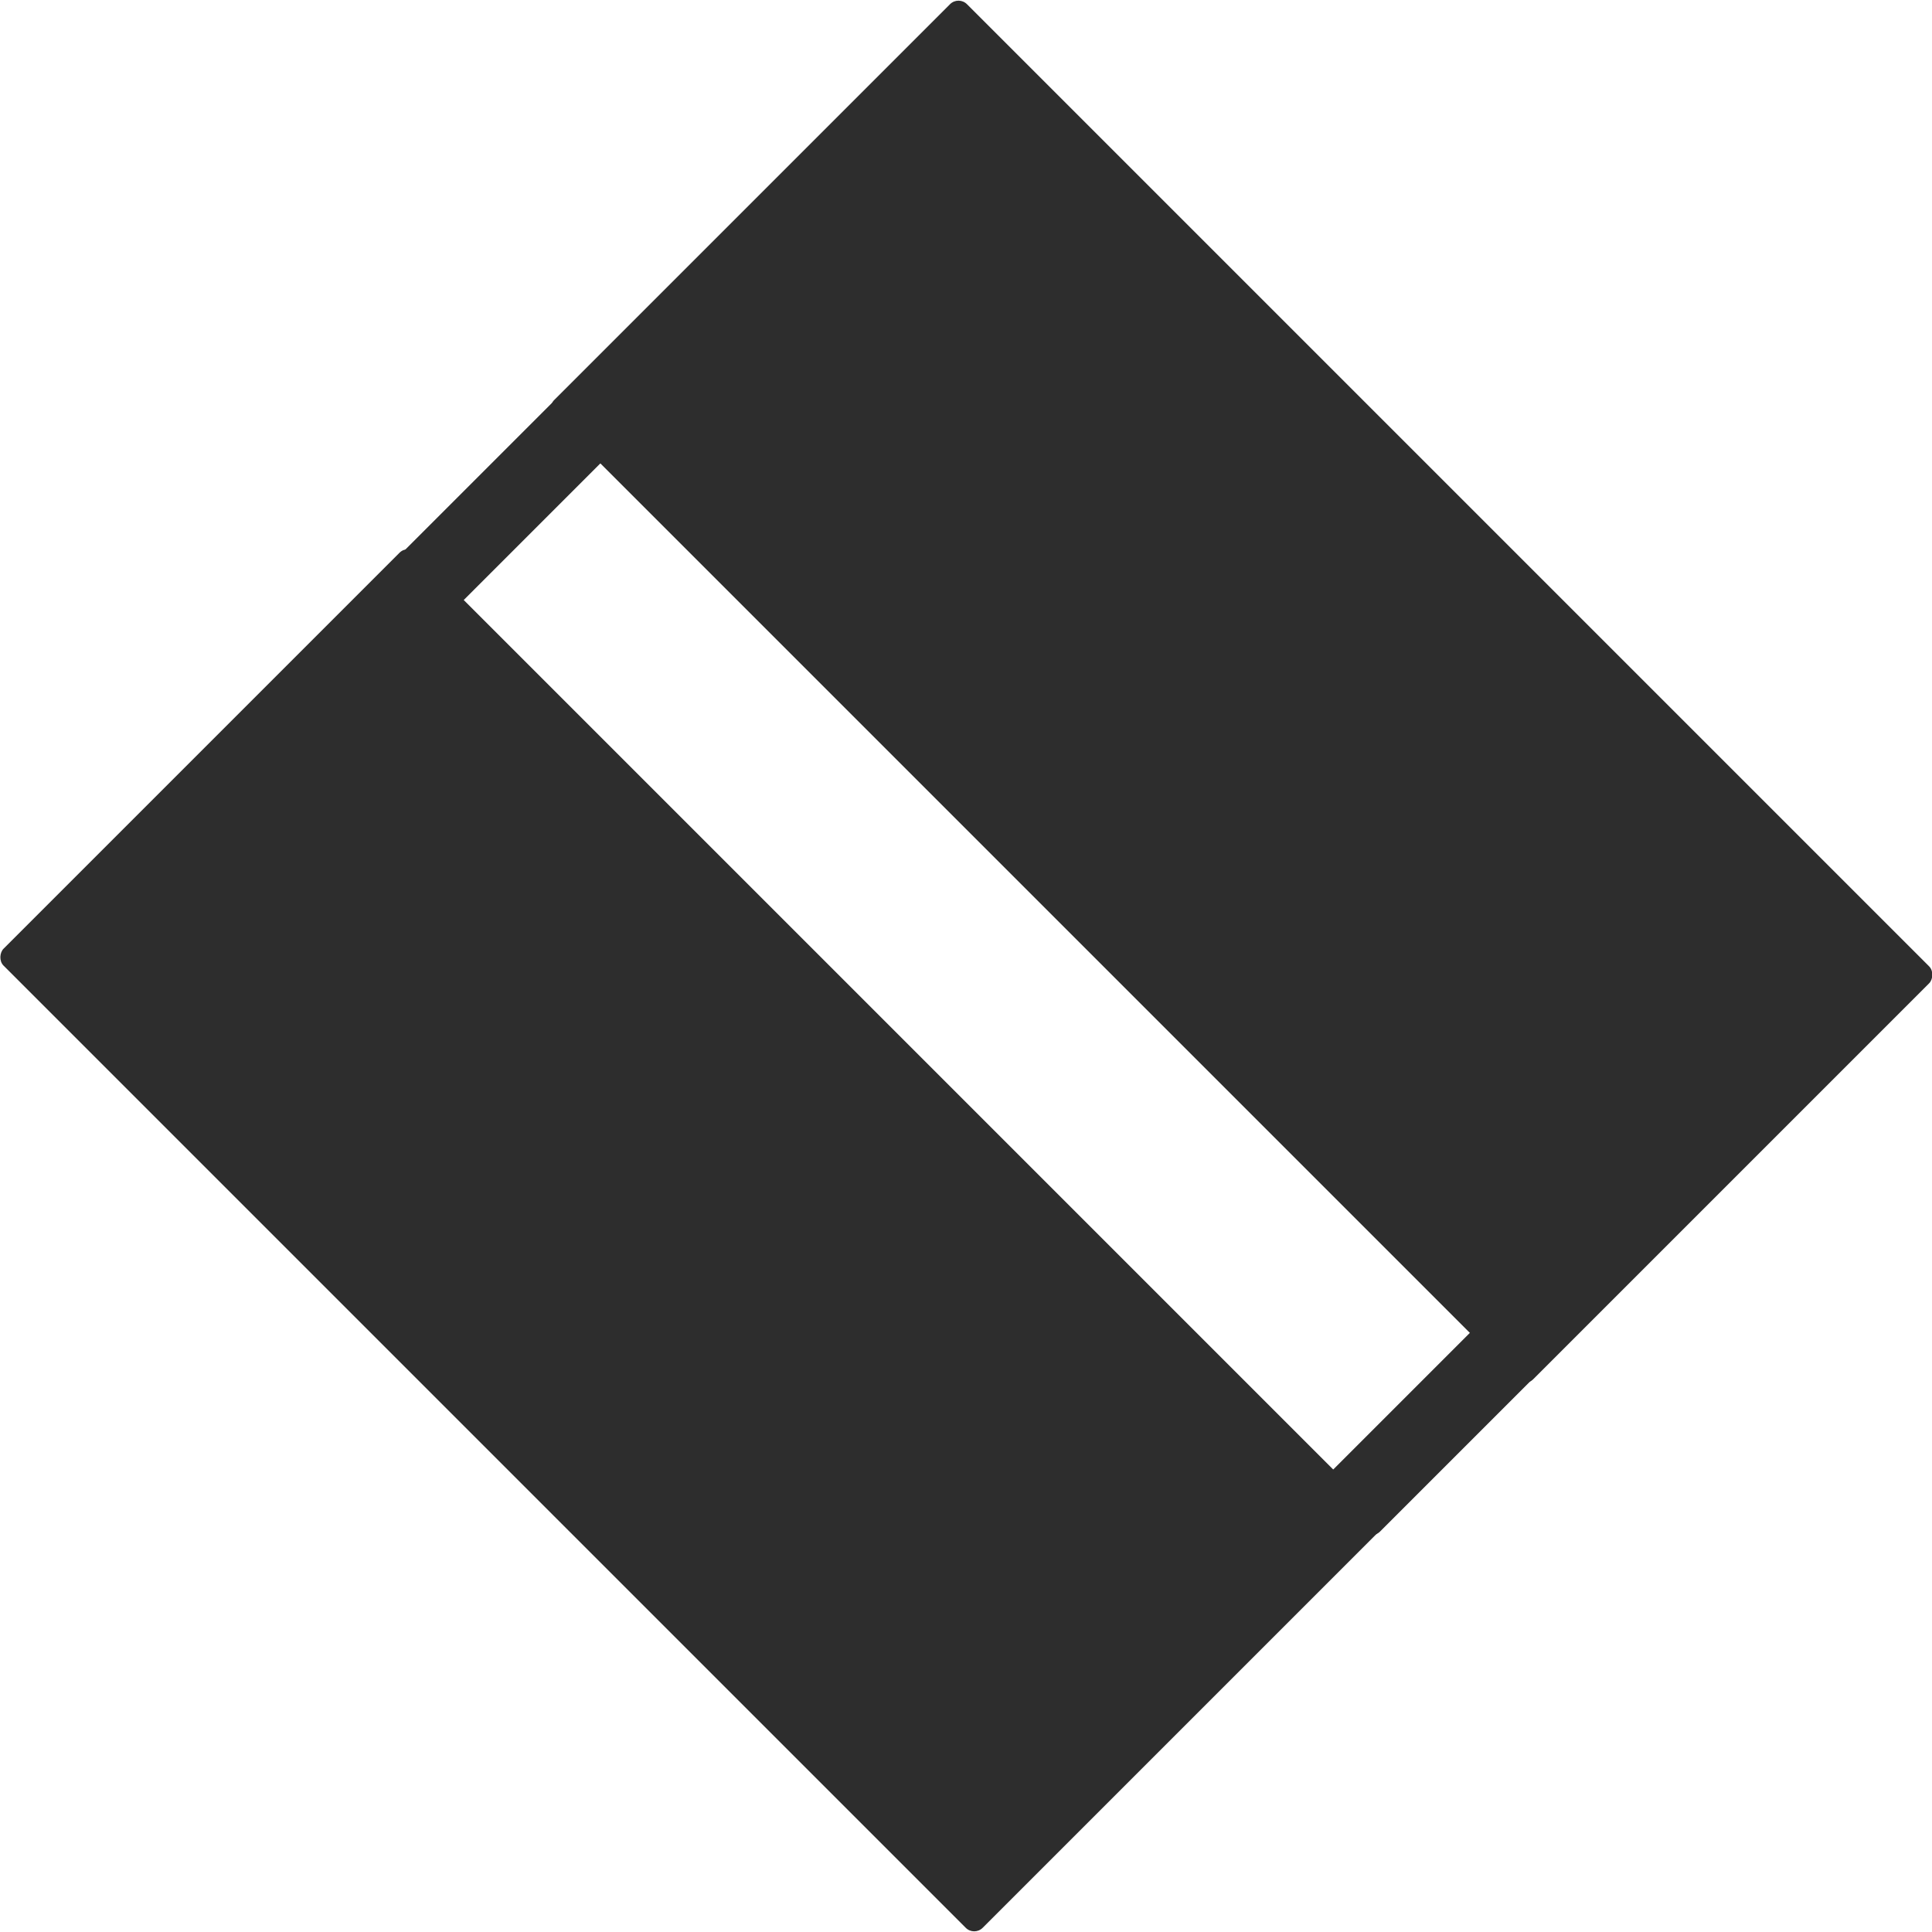
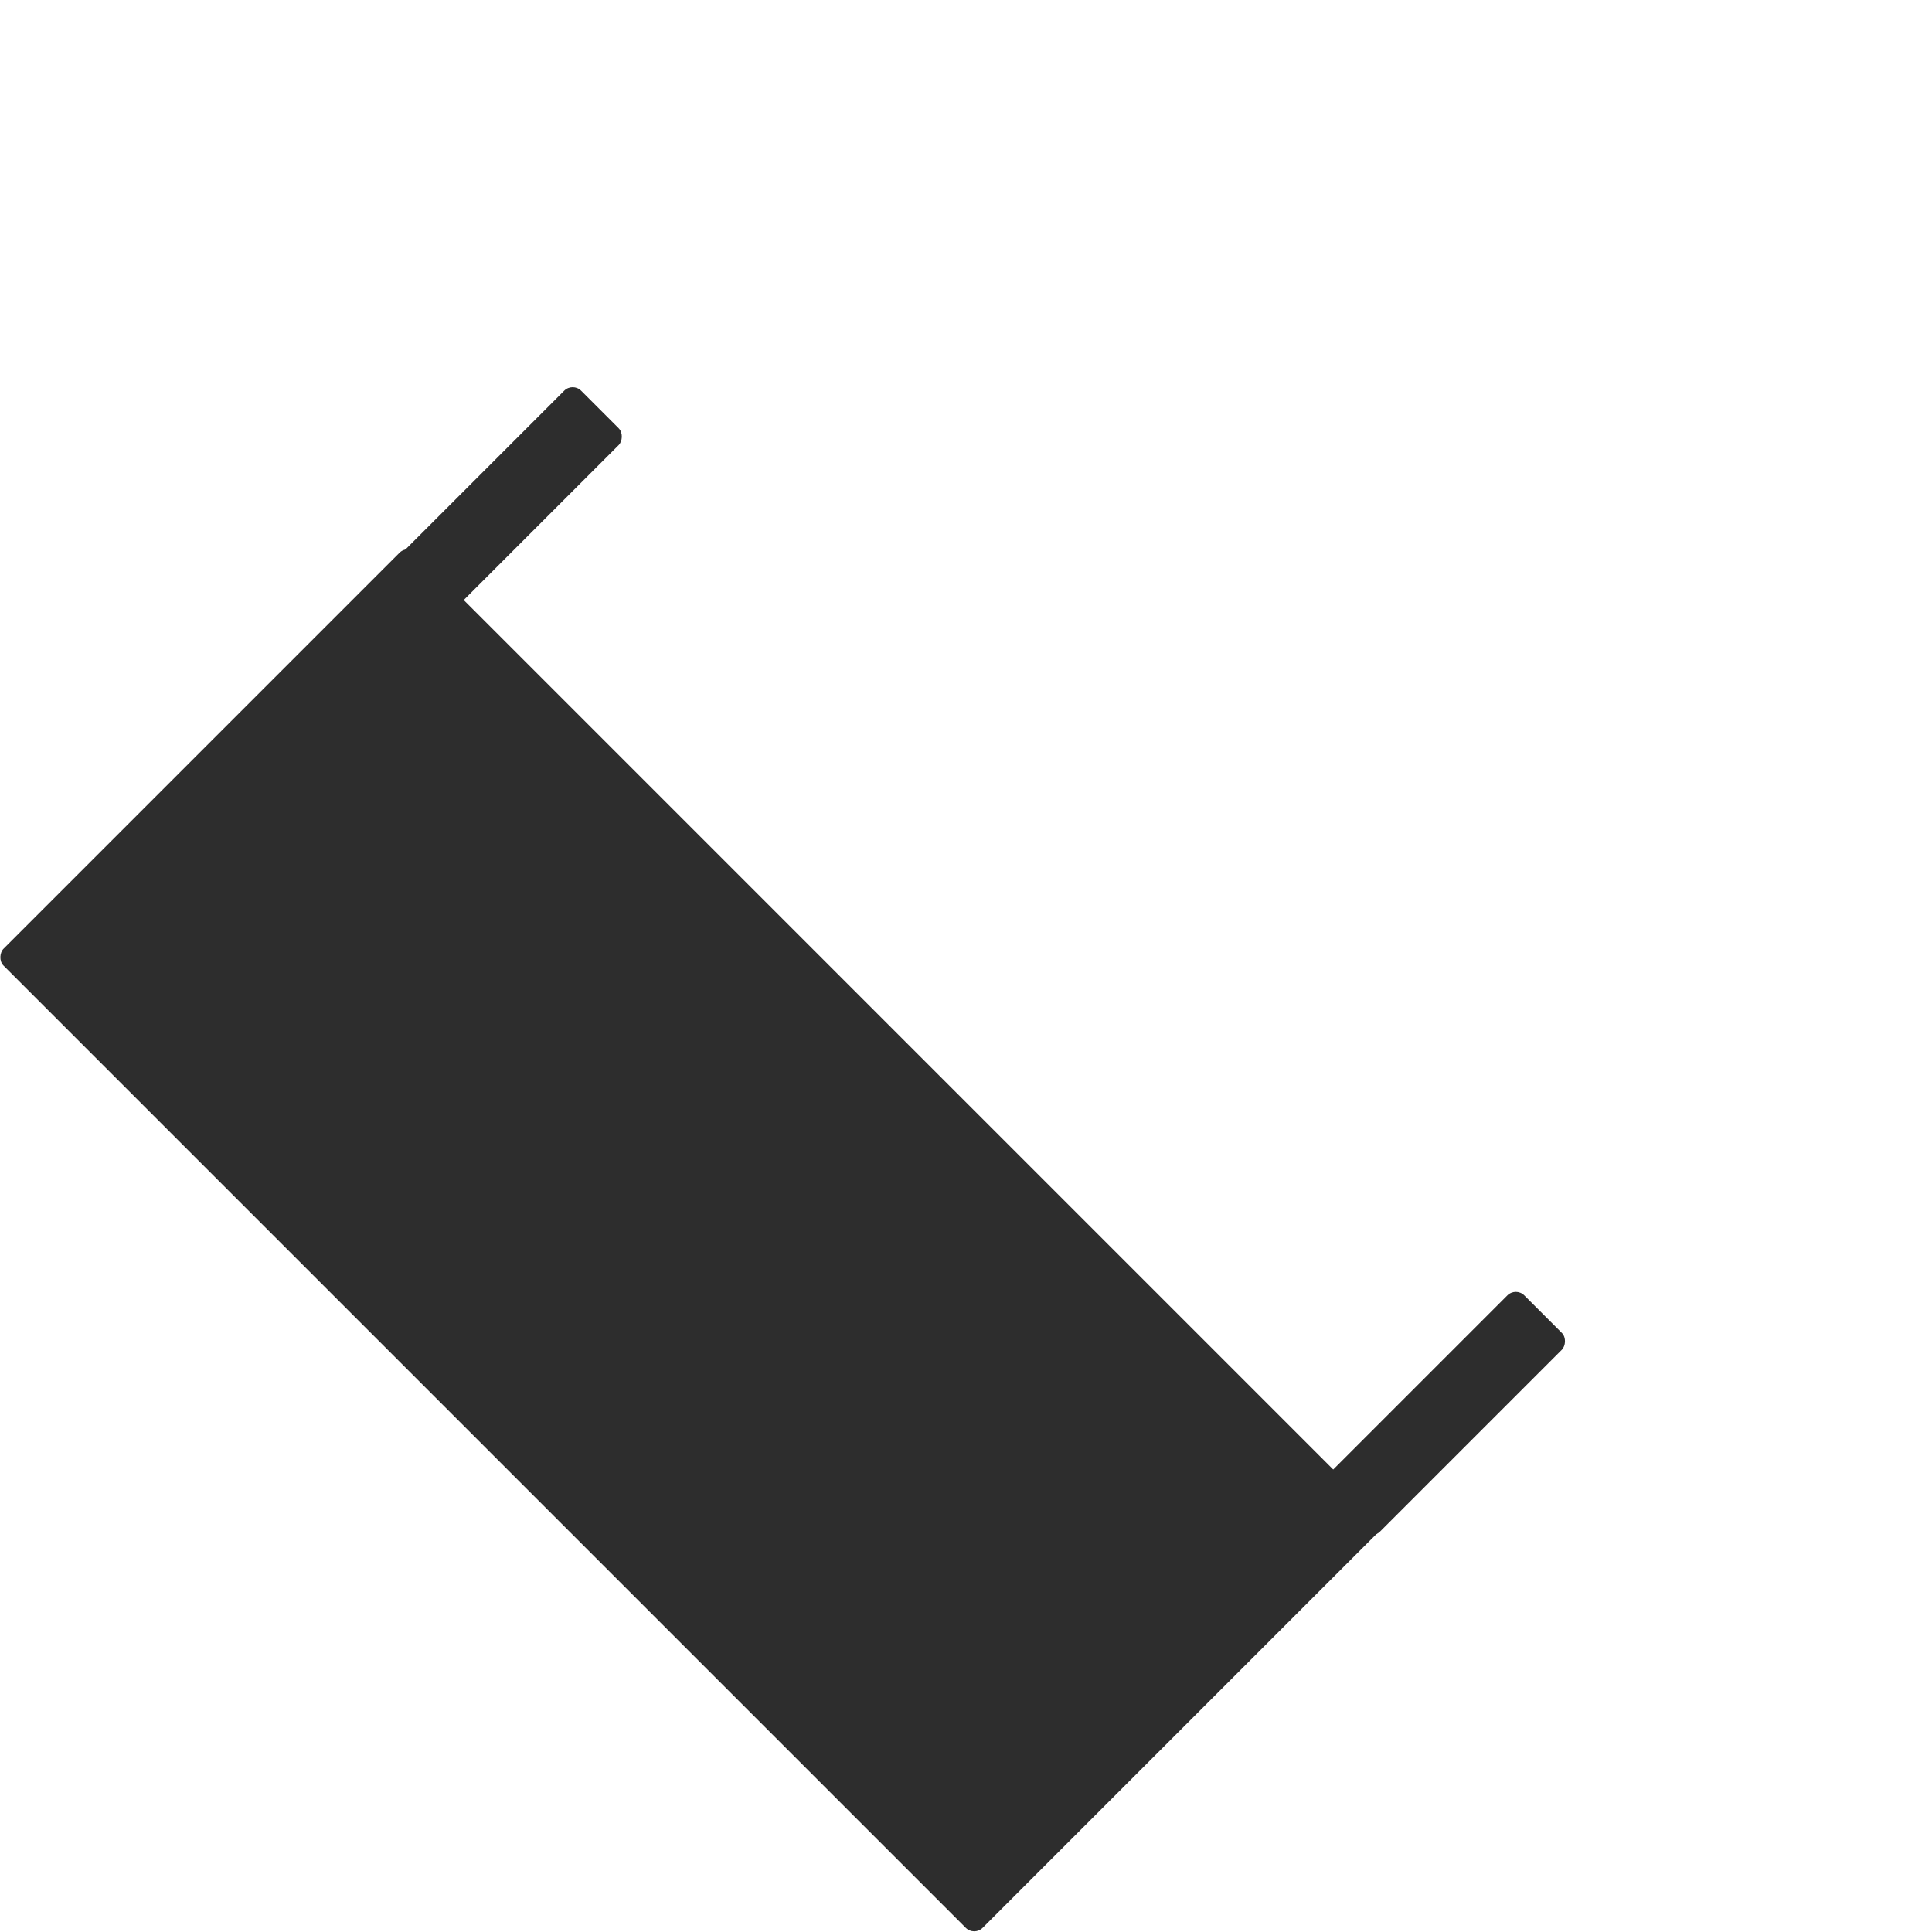
<svg xmlns="http://www.w3.org/2000/svg" xmlns:ns1="http://www.inkscape.org/namespaces/inkscape" xmlns:ns2="http://sodipodi.sourceforge.net/DTD/sodipodi-0.dtd" width="32" height="32" id="svg2985" version="1.1" ns1:version="0.91 r13725" ns2:docname="cube2.svg">
  <defs id="defs2987" />
  <ns2:namedview id="base" pagecolor="#ffffff" bordercolor="#666666" borderopacity="1.0" ns1:pageopacity="0.0" ns1:pageshadow="2" ns1:zoom="28.786615" ns1:cx="14.929162" ns1:cy="18.331217" ns1:current-layer="layer1" showgrid="true" ns1:grid-bbox="true" ns1:document-units="px" ns1:window-width="1920" ns1:window-height="1056" ns1:window-x="0" ns1:window-y="24" ns1:window-maximized="1" />
  <g id="layer1" ns1:label="Layer 1" ns1:groupmode="layer" transform="translate(0,16)">
-     <rect style="fill:#2d2d2d;fill-opacity:1;stroke:none" id="rect3006-6-0" width="22.938" height="9.673" x="-0.138" y="-22.593" ry="0.198" transform="matrix(0.707,0.707,-0.707,0.707,0,0)" />
    <rect style="fill:#2d2d2d;fill-opacity:1;stroke:none" id="rect3006-6-0-9" width="22.938" height="9.673" x="-0.161" y="-9.719" ry="0.198" transform="matrix(0.707,0.707,-0.707,0.707,0,0)" />
    <rect style="fill:#2d2d2d;fill-opacity:1;stroke:none" id="rect3080" width="1.275" height="4.655" x="-0.13" y="-13.546" transform="matrix(0.707,0.707,-0.707,0.707,0,0)" ry="0.198" />
    <rect style="fill:#2d2d2d;fill-opacity:1;stroke:none" id="rect3080-9" width="1.275" height="4.655" x="21.515" y="-13.997" transform="matrix(0.707,0.707,-0.707,0.707,0,0)" ry="0.198" />
  </g>
</svg>